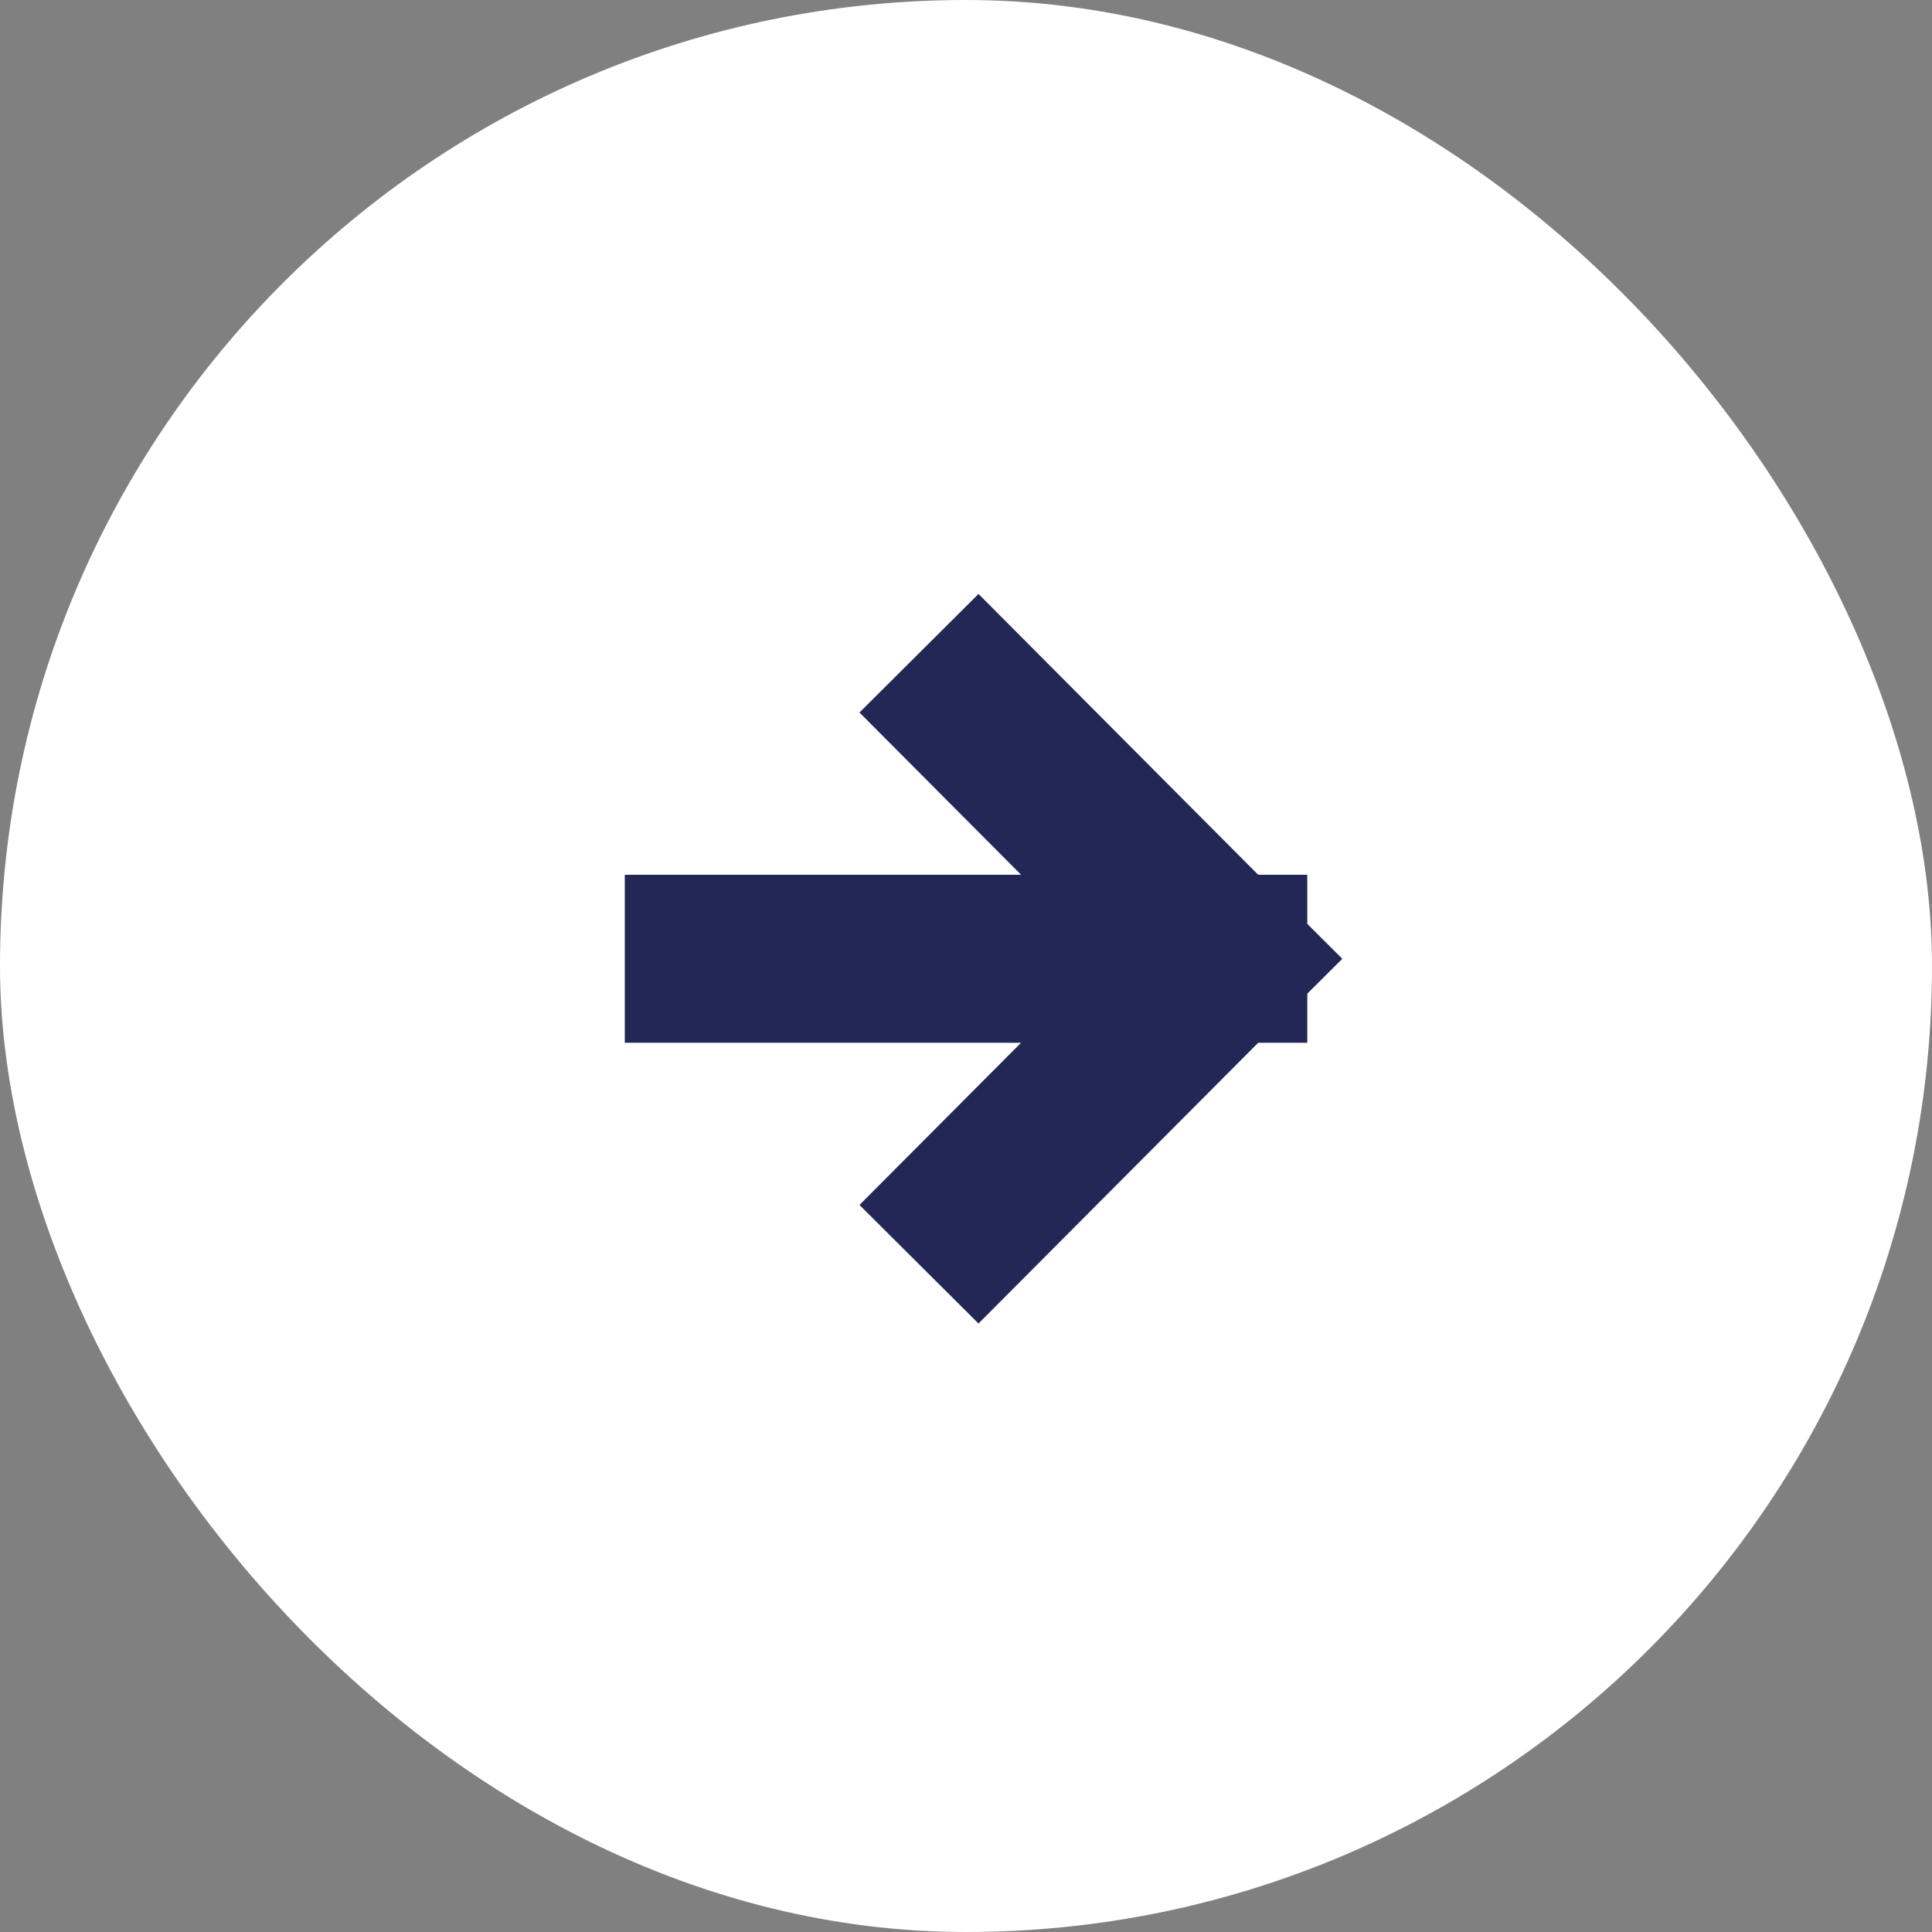
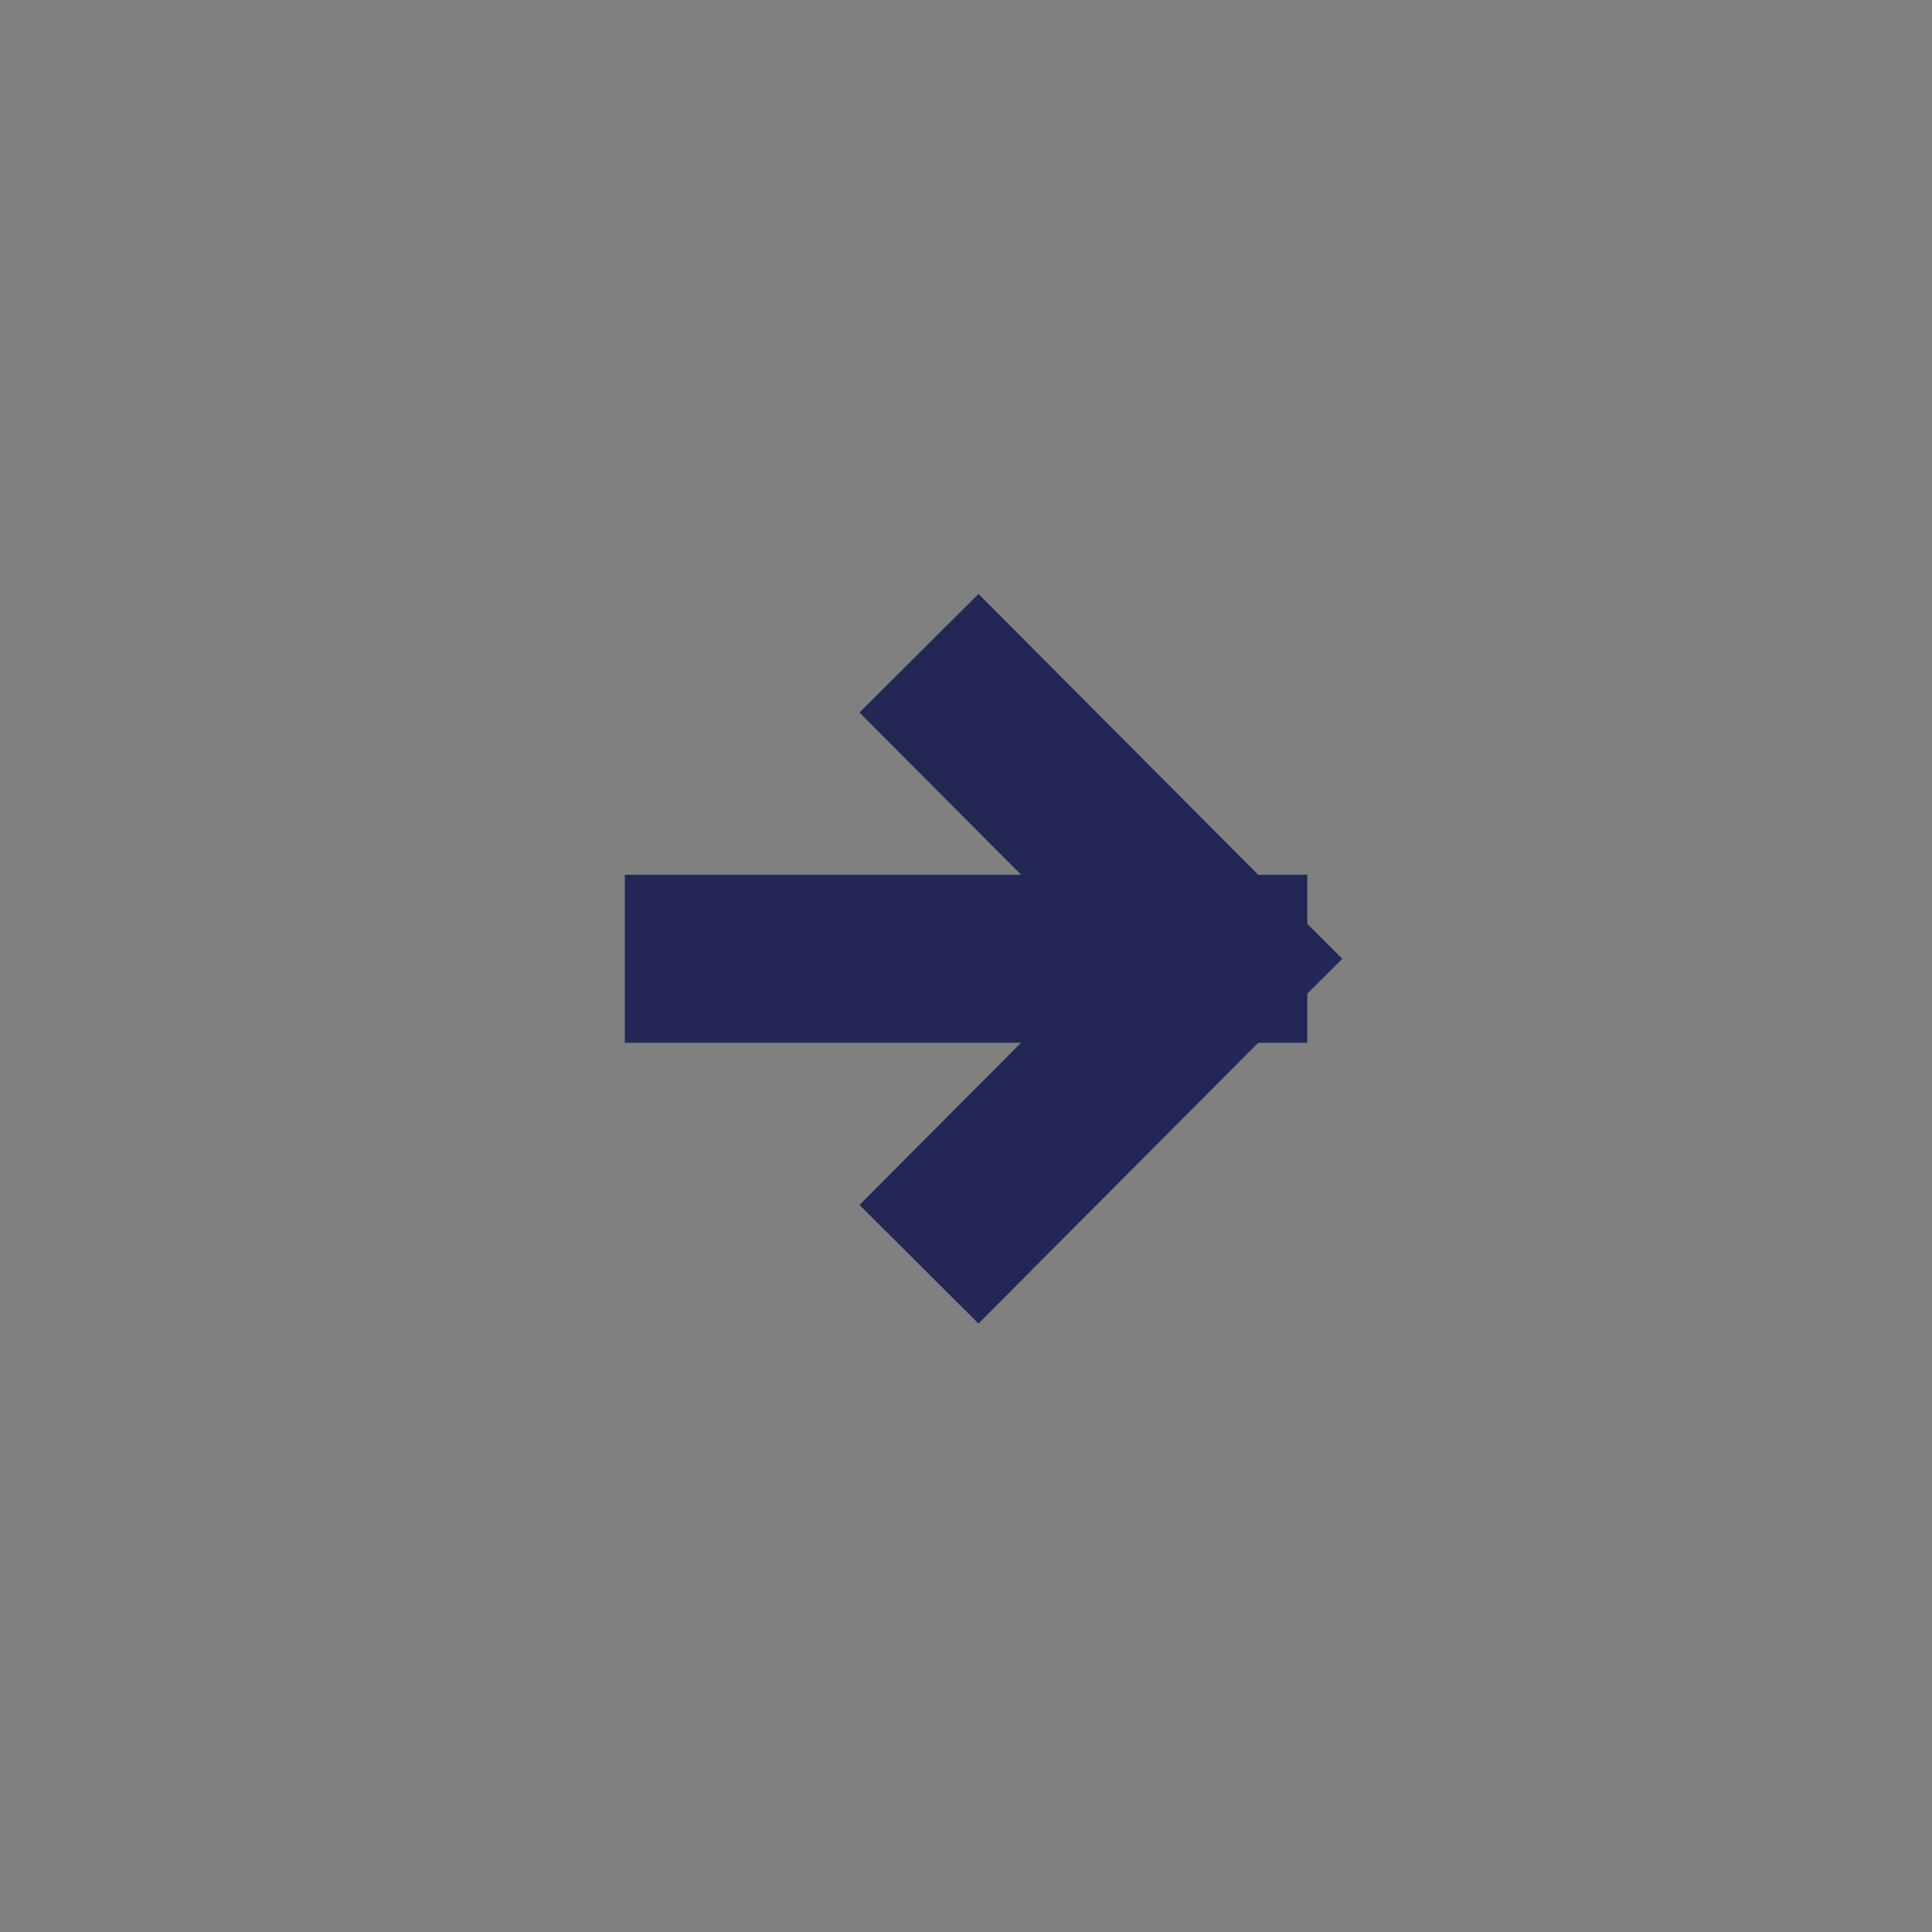
<svg xmlns="http://www.w3.org/2000/svg" width="23" height="23" viewBox="0 0 23 23" fill="none">
  <rect x="0" y="0" width="23" height="23" fill="#808080" stroke="none" />
-   <rect width="23" height="23" rx="11.5" fill="white" />
  <path d="M11.646 14.342L14.563 11.414M11.646 8.485L14.563 11.414M14.563 11.414L8.438 11.414" stroke="#222756" stroke-width="2" stroke-linecap="square" />
</svg>